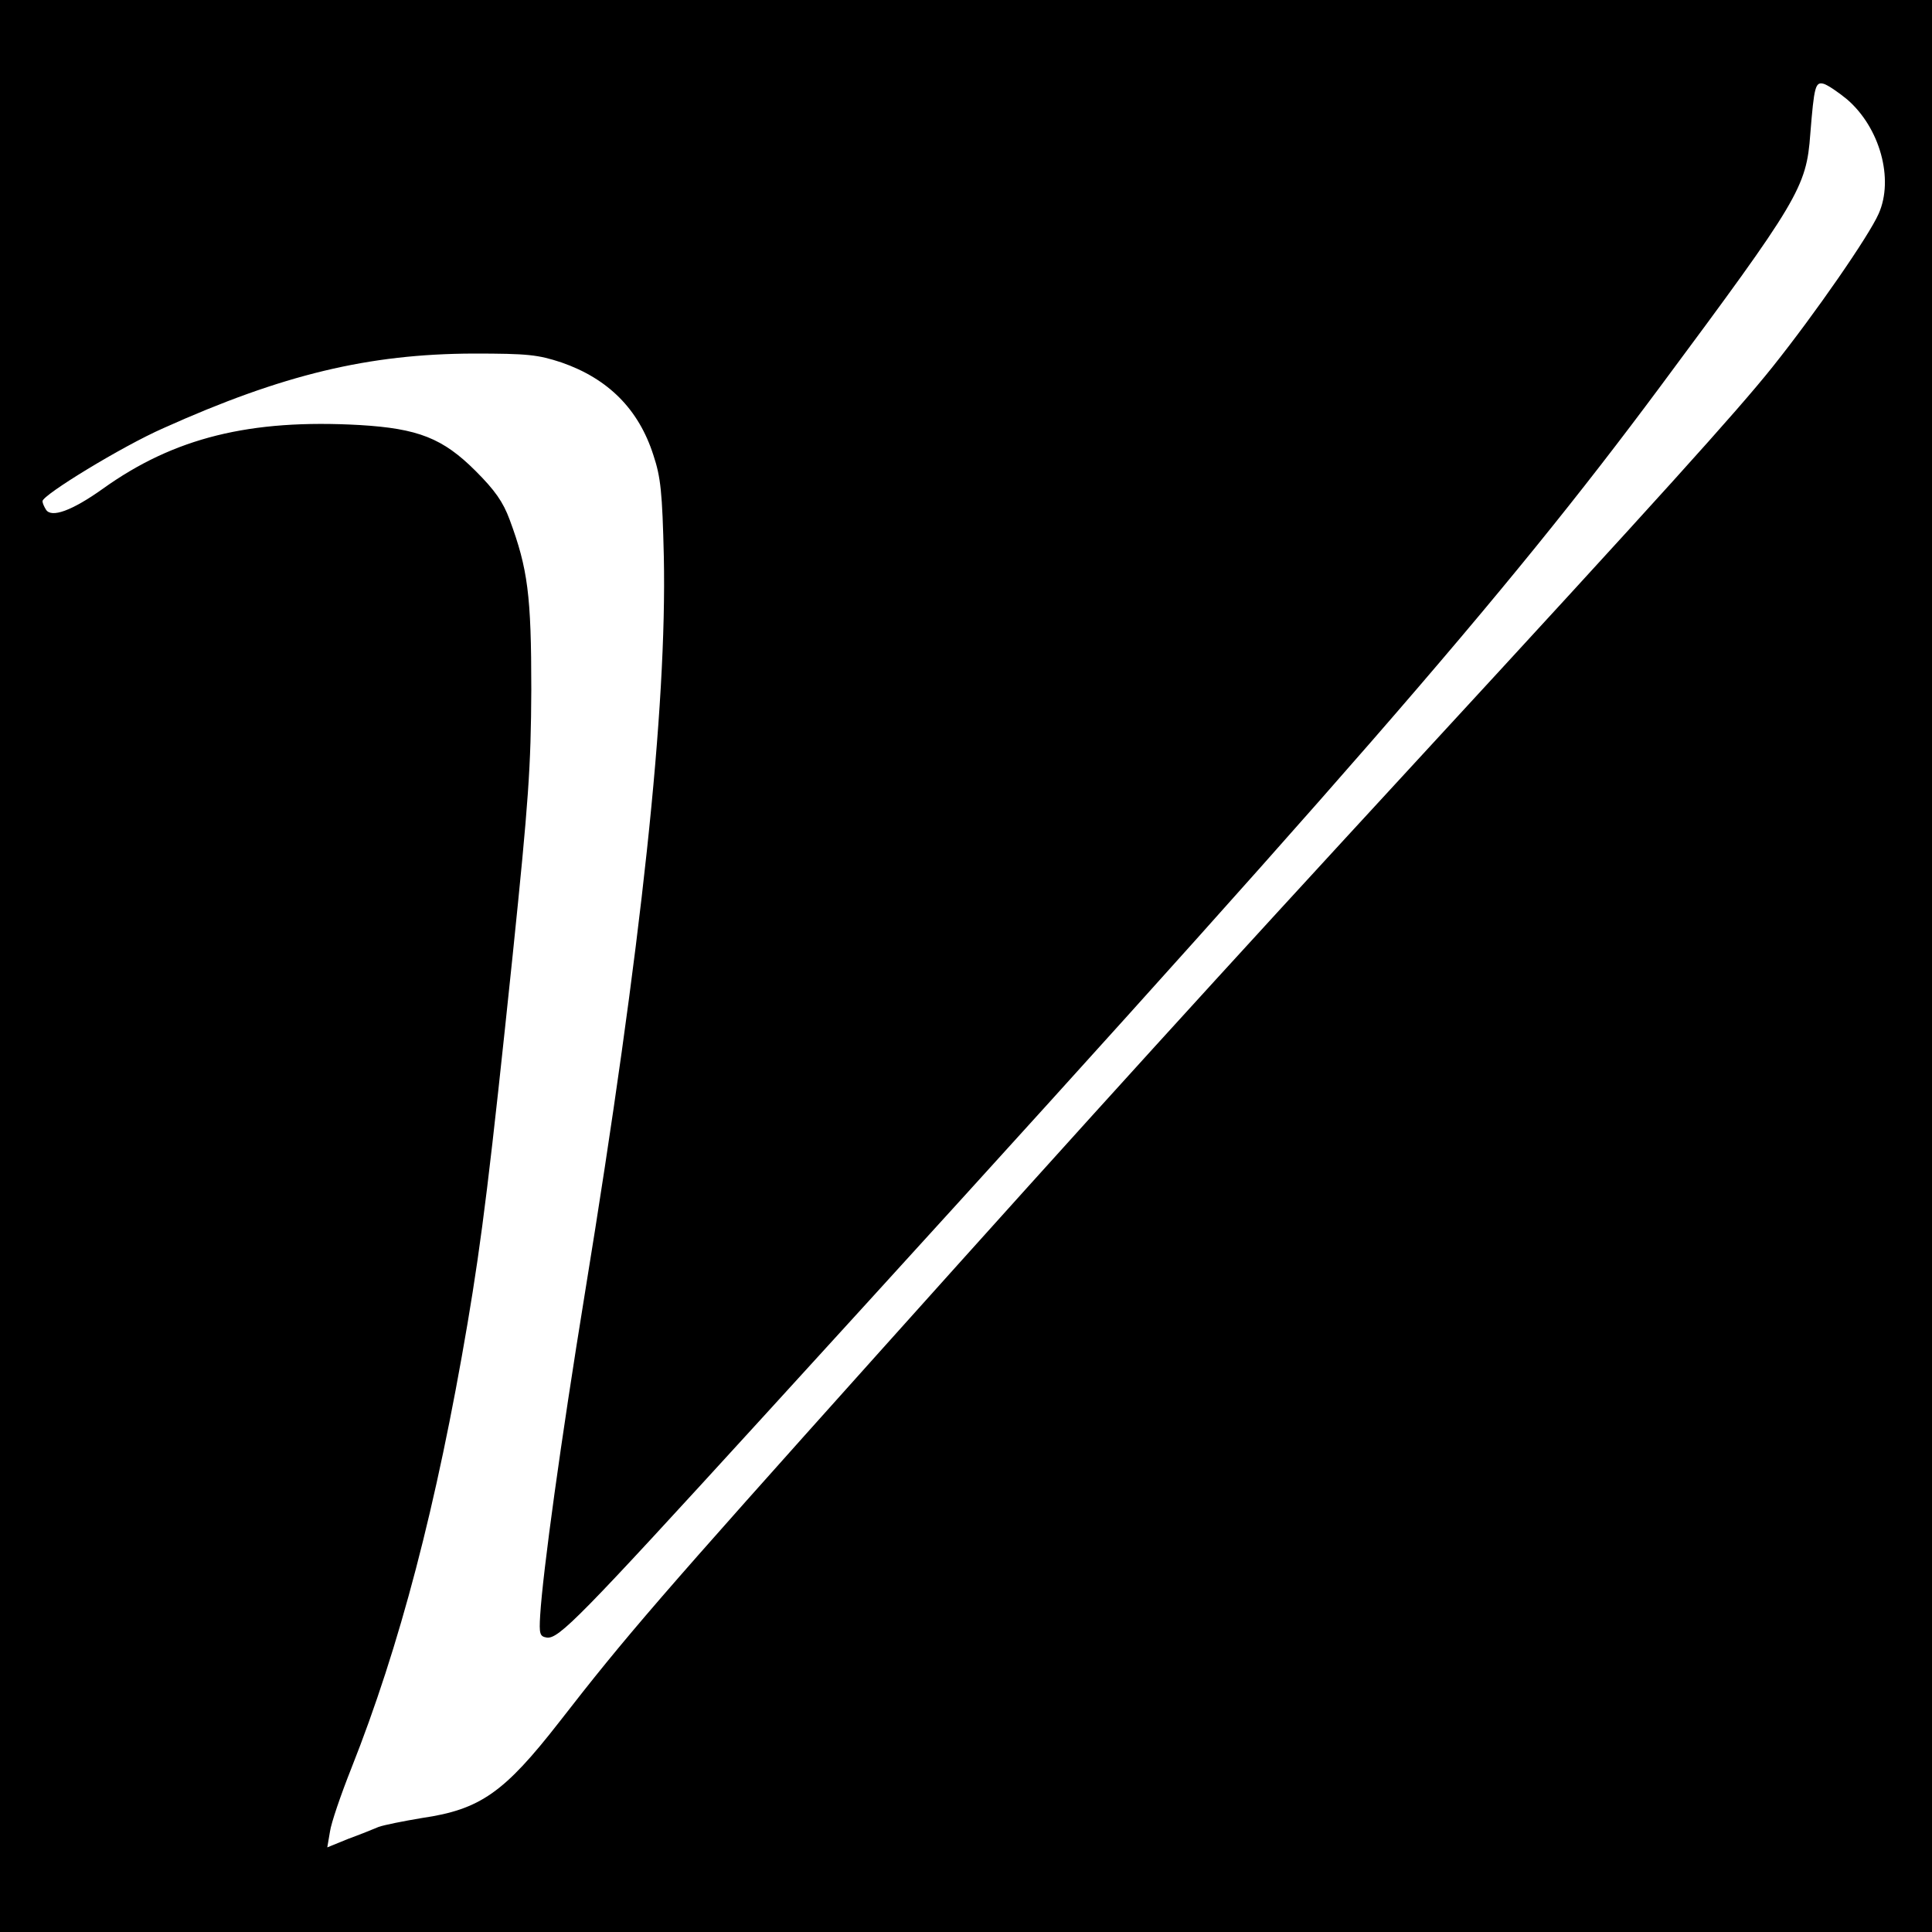
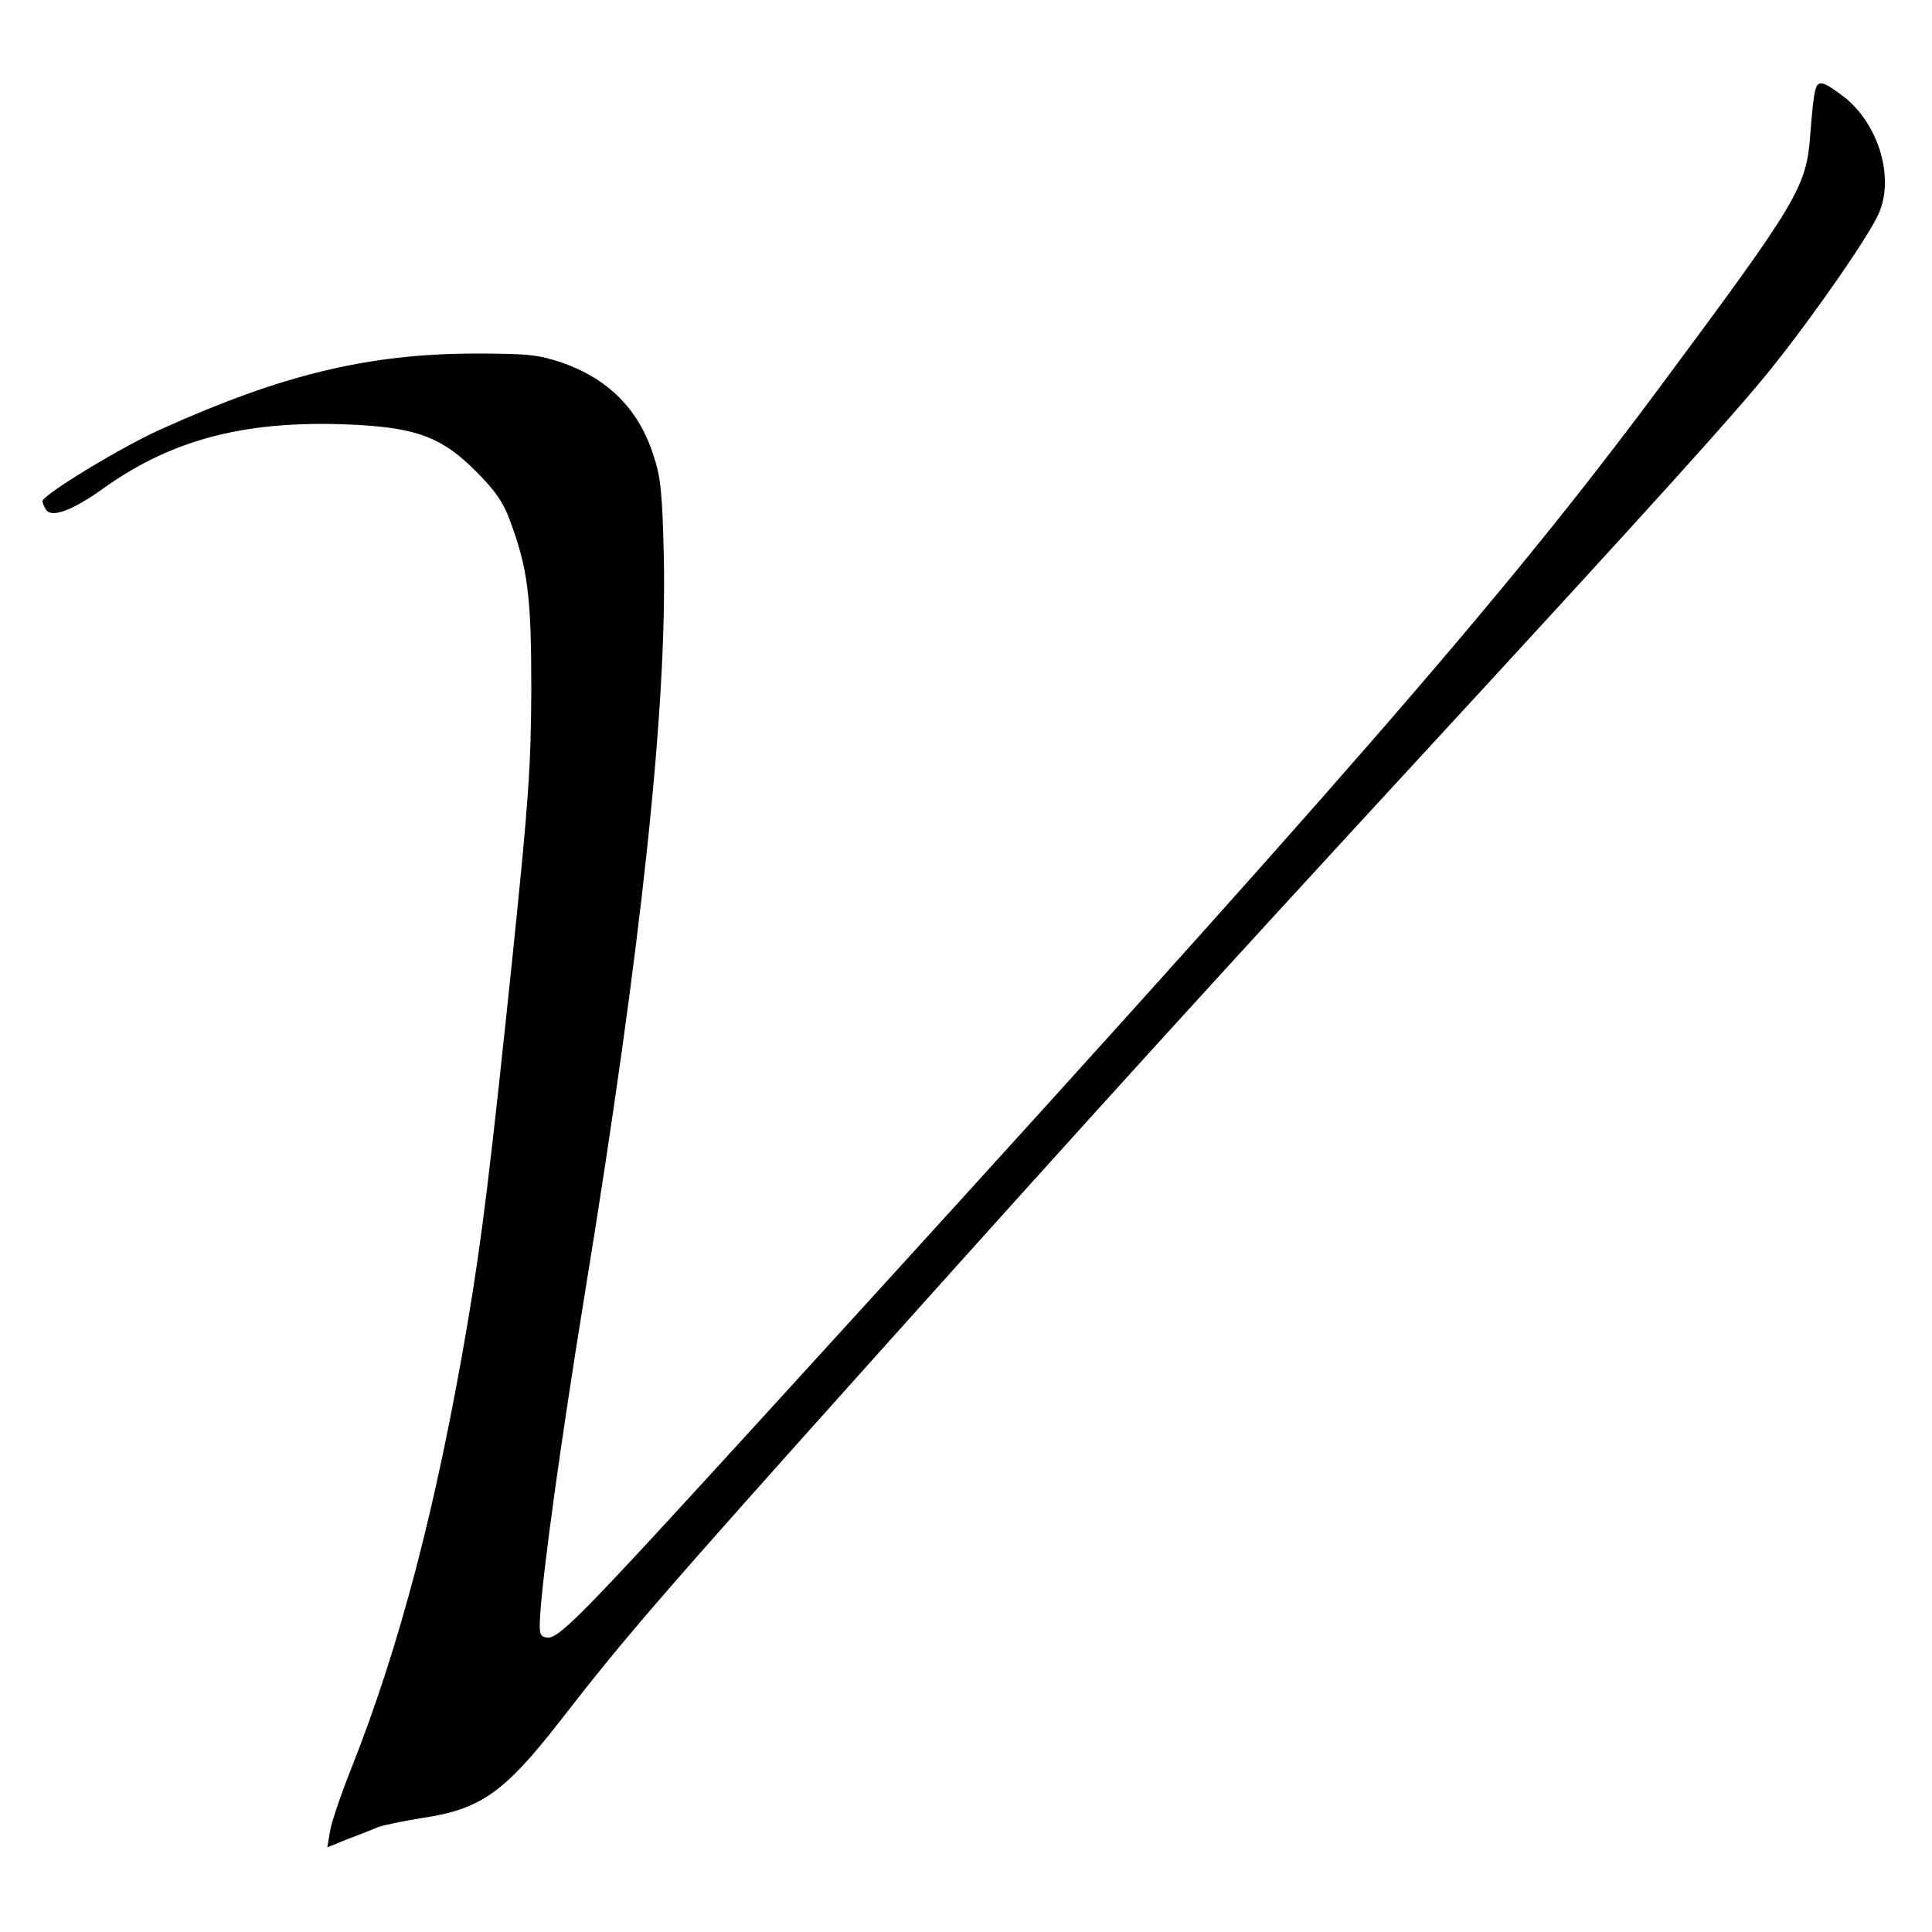
<svg xmlns="http://www.w3.org/2000/svg" version="1.0" width="500pt" height="500pt" viewBox="0 0 500 500" preserveAspectRatio="xMidYMid meet">
  <g transform="translate(0,500) scale(0.1,-0.1)" fill="#000000" stroke="none">
-     <path d="M0 2500 l0 -2500 2500 0 2500 0 0 2500 0 2500 -2500 0 -2500 0 0 -2500z m4780 2243 c85 -73 122 -206 82 -296 -25 -57 -164 -258 -275 -397 -91 -114 -294 -339 -917 -1015 -529 -574 -823 -897 -1395 -1535 -572 -638 -654 -733 -828 -957 -142 -182 -204 -226 -355 -248 -48 -8 -98 -18 -112 -23 -14 -6 -49 -20 -79 -31 l-54 -22 7 41 c3 22 28 95 55 163 125 315 221 680 301 1152 37 219 59 398 117 955 41 398 47 484 48 685 0 245 -9 313 -56 440 -17 46 -38 76 -88 126 -85 85 -149 110 -300 119 -284 16 -481 -33 -665 -165 -80 -57 -133 -76 -147 -54 -5 8 -9 17 -9 22 0 16 206 142 313 189 309 139 531 192 802 193 142 0 167 -3 228 -23 121 -42 200 -121 238 -240 19 -57 23 -96 27 -263 8 -391 -57 -1002 -204 -1904 -63 -387 -109 -722 -116 -835 -3 -49 -1 -55 17 -58 31 -4 84 50 557 568 1509 1653 1917 2121 2325 2670 358 482 378 515 388 653 10 124 13 136 35 130 10 -3 37 -21 60 -40z" />
+     <path d="M0 2500 z m4780 2243 c85 -73 122 -206 82 -296 -25 -57 -164 -258 -275 -397 -91 -114 -294 -339 -917 -1015 -529 -574 -823 -897 -1395 -1535 -572 -638 -654 -733 -828 -957 -142 -182 -204 -226 -355 -248 -48 -8 -98 -18 -112 -23 -14 -6 -49 -20 -79 -31 l-54 -22 7 41 c3 22 28 95 55 163 125 315 221 680 301 1152 37 219 59 398 117 955 41 398 47 484 48 685 0 245 -9 313 -56 440 -17 46 -38 76 -88 126 -85 85 -149 110 -300 119 -284 16 -481 -33 -665 -165 -80 -57 -133 -76 -147 -54 -5 8 -9 17 -9 22 0 16 206 142 313 189 309 139 531 192 802 193 142 0 167 -3 228 -23 121 -42 200 -121 238 -240 19 -57 23 -96 27 -263 8 -391 -57 -1002 -204 -1904 -63 -387 -109 -722 -116 -835 -3 -49 -1 -55 17 -58 31 -4 84 50 557 568 1509 1653 1917 2121 2325 2670 358 482 378 515 388 653 10 124 13 136 35 130 10 -3 37 -21 60 -40z" />
  </g>
</svg>